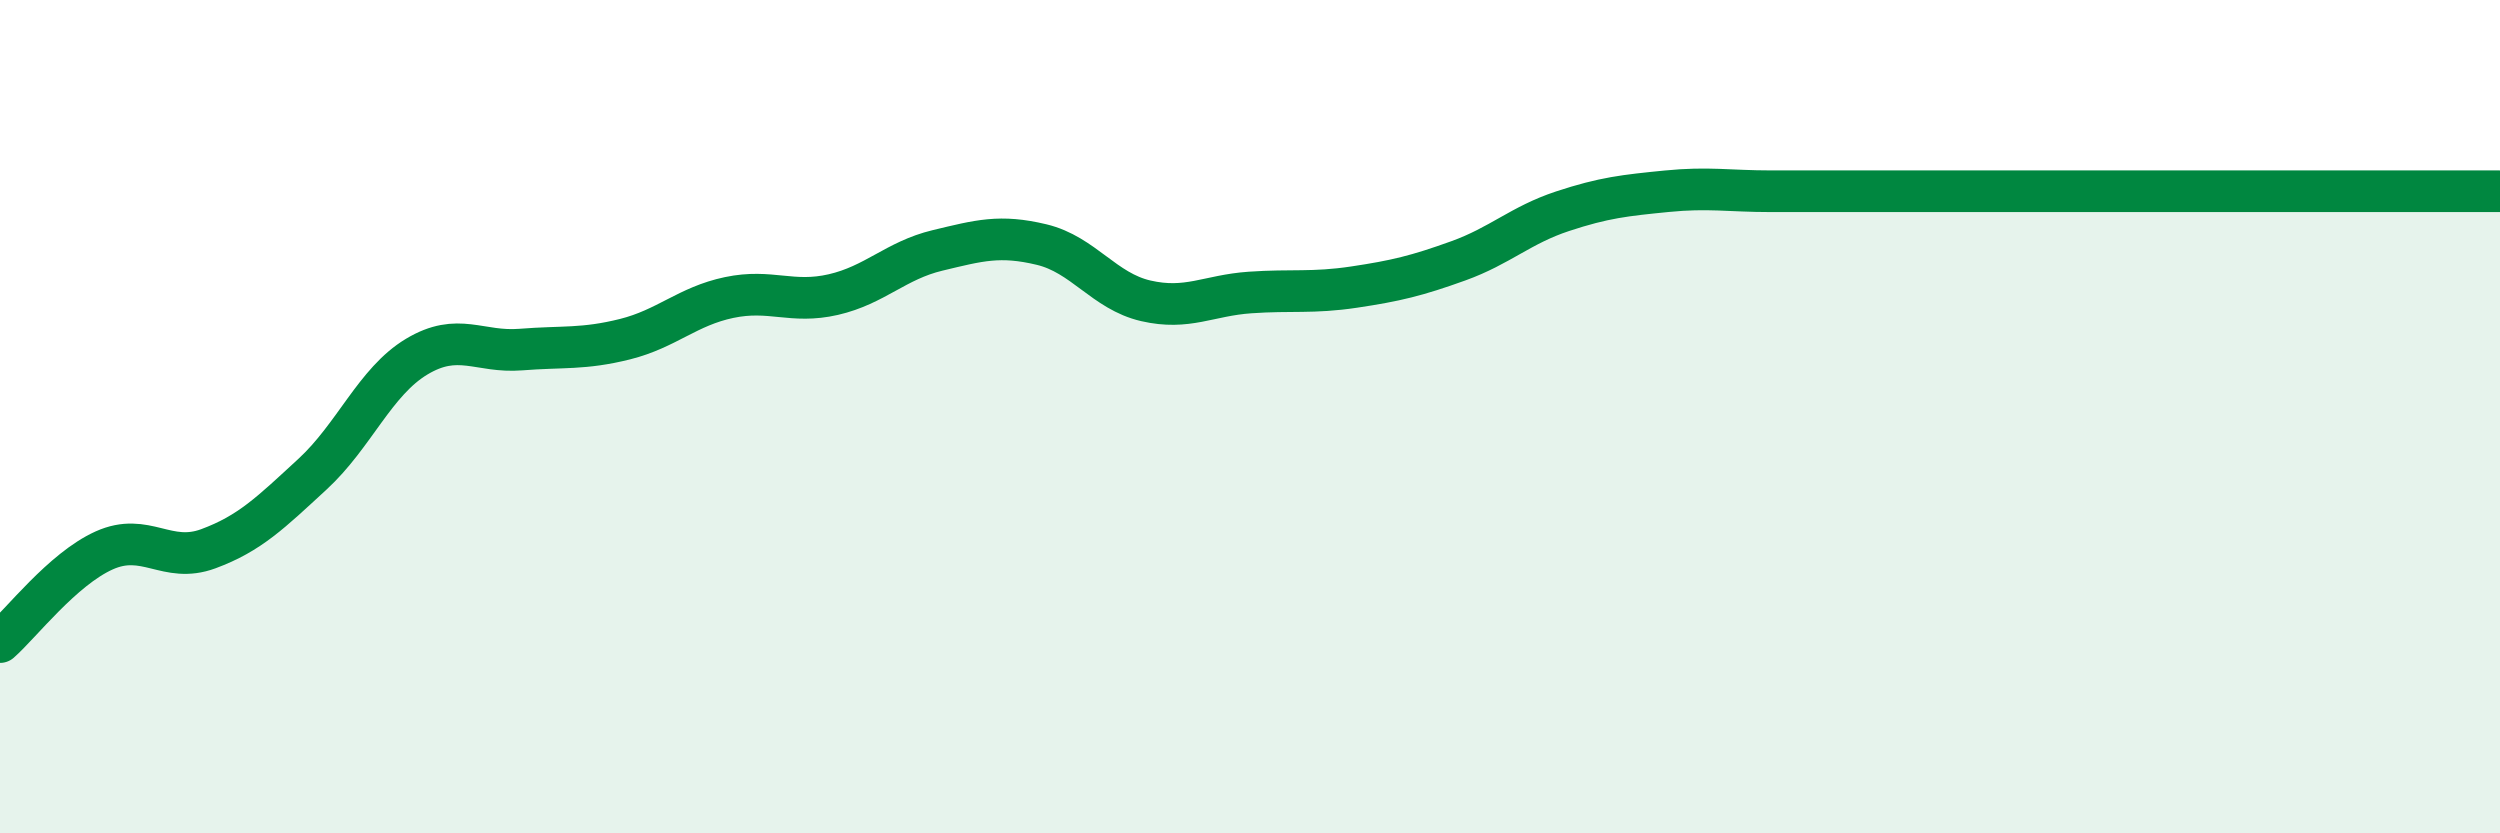
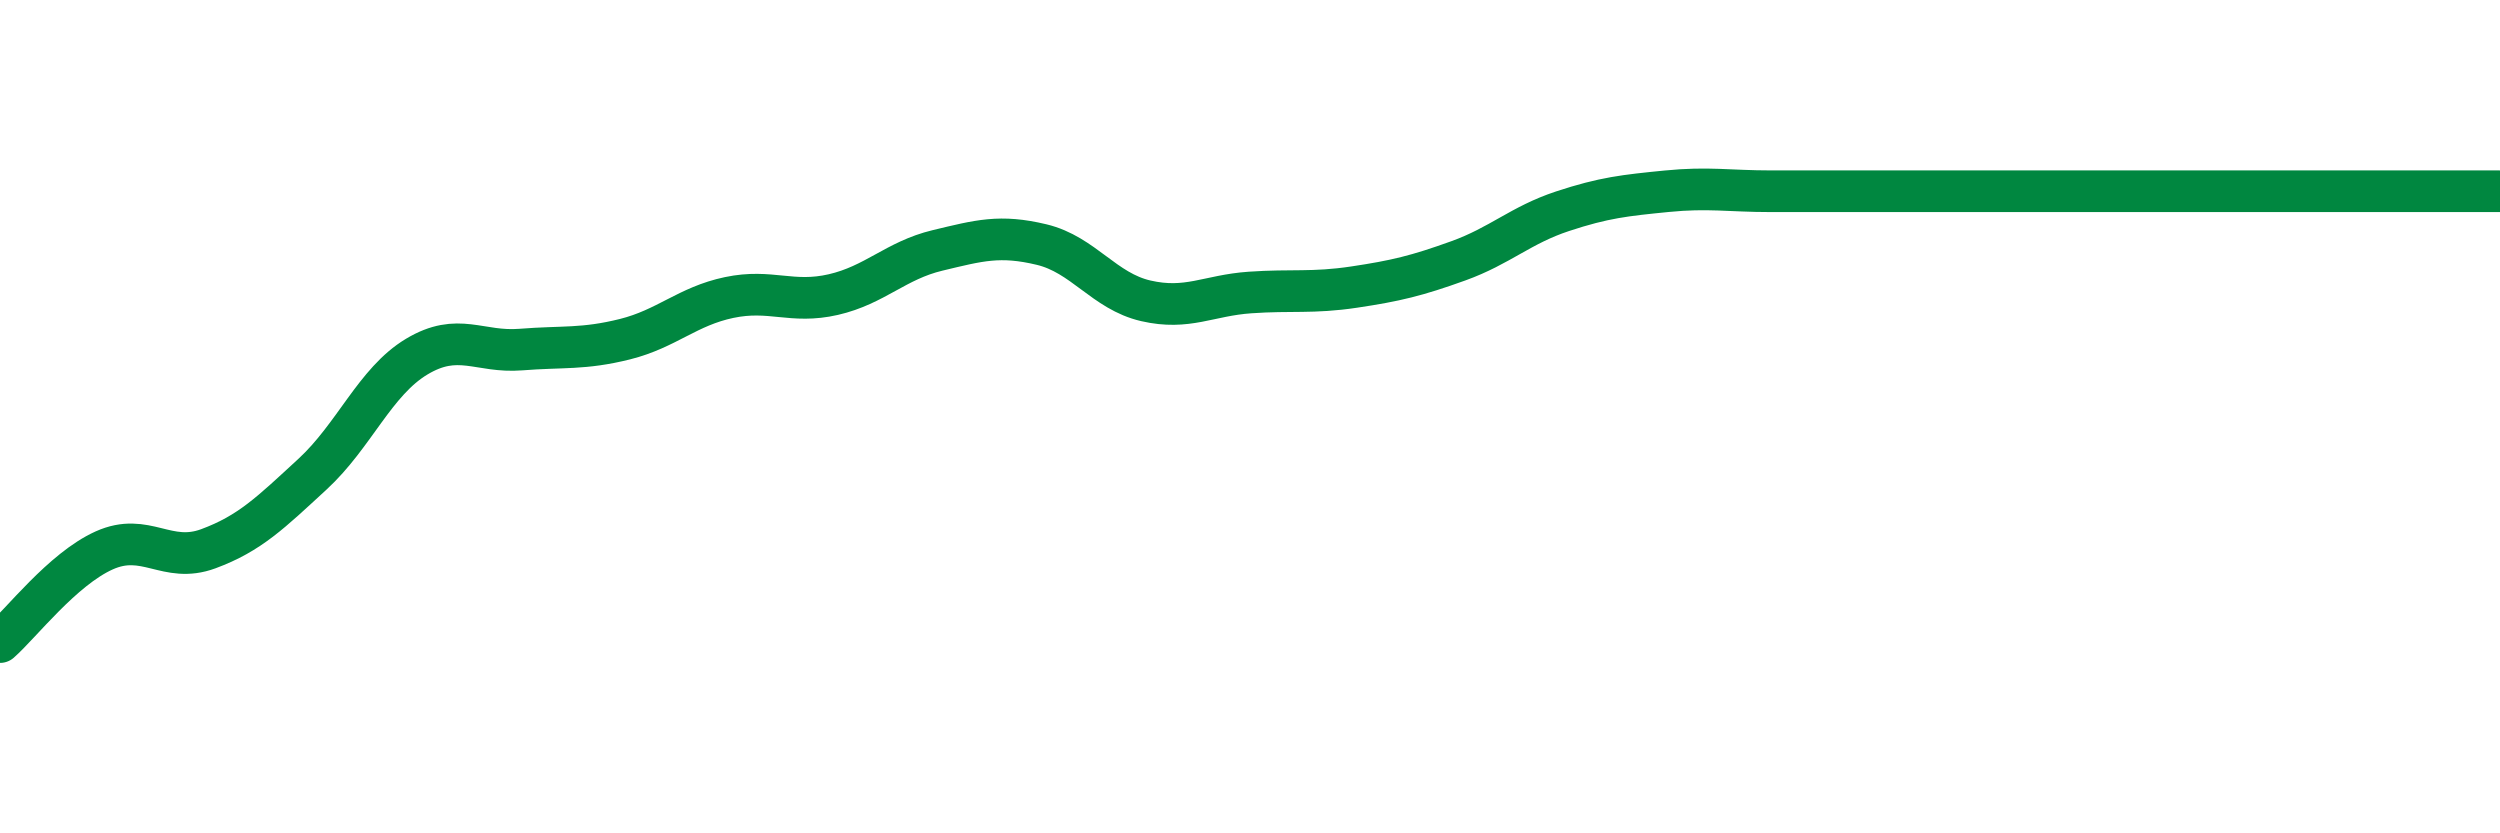
<svg xmlns="http://www.w3.org/2000/svg" width="60" height="20" viewBox="0 0 60 20">
-   <path d="M 0,15.41 C 0.5,14.97 1.5,13.66 2.5,13.21 C 3.5,12.76 4,13.54 5,13.17 C 6,12.8 6.5,12.3 7.5,11.38 C 8.5,10.46 9,9.16 10,8.56 C 11,7.96 11.5,8.47 12.5,8.39 C 13.5,8.31 14,8.39 15,8.14 C 16,7.89 16.5,7.35 17.5,7.14 C 18.5,6.93 19,7.3 20,7.07 C 21,6.84 21.5,6.25 22.5,6.01 C 23.5,5.77 24,5.63 25,5.87 C 26,6.11 26.5,6.99 27.5,7.22 C 28.5,7.45 29,7.09 30,7.02 C 31,6.95 31.5,7.04 32.5,6.89 C 33.5,6.74 34,6.62 35,6.26 C 36,5.9 36.5,5.4 37.5,5.07 C 38.5,4.74 39,4.69 40,4.59 C 41,4.49 41.5,4.59 42.5,4.59 C 43.5,4.59 44,4.59 45,4.59 C 46,4.59 46.5,4.59 47.5,4.59 C 48.5,4.59 49,4.59 50,4.59 C 51,4.59 51.5,4.59 52.5,4.59 C 53.5,4.59 53.5,4.59 55,4.59 C 56.5,4.59 59,4.59 60,4.59L60 20L0 20Z" fill="#008740" opacity="0.1" stroke-linecap="round" stroke-linejoin="round" />
  <path d="M 0,15.41 C 0.5,14.97 1.5,13.66 2.5,13.21 C 3.5,12.76 4,13.54 5,13.17 C 6,12.8 6.5,12.3 7.5,11.38 C 8.5,10.46 9,9.16 10,8.56 C 11,7.96 11.5,8.47 12.5,8.39 C 13.5,8.31 14,8.39 15,8.14 C 16,7.89 16.5,7.35 17.5,7.14 C 18.5,6.93 19,7.3 20,7.07 C 21,6.84 21.5,6.25 22.5,6.01 C 23.5,5.77 24,5.63 25,5.87 C 26,6.11 26.5,6.99 27.5,7.22 C 28.5,7.45 29,7.09 30,7.02 C 31,6.95 31.5,7.04 32.5,6.89 C 33.5,6.74 34,6.62 35,6.26 C 36,5.9 36.5,5.4 37.5,5.07 C 38.5,4.74 39,4.69 40,4.59 C 41,4.49 41.5,4.59 42.5,4.59 C 43.5,4.59 44,4.59 45,4.59 C 46,4.59 46.5,4.59 47.5,4.59 C 48.5,4.59 49,4.59 50,4.59 C 51,4.59 51.5,4.59 52.5,4.59 C 53.5,4.59 53.5,4.59 55,4.59 C 56.5,4.59 59,4.59 60,4.59" stroke="#008740" stroke-width="1" fill="none" stroke-linecap="round" stroke-linejoin="round" />
</svg>